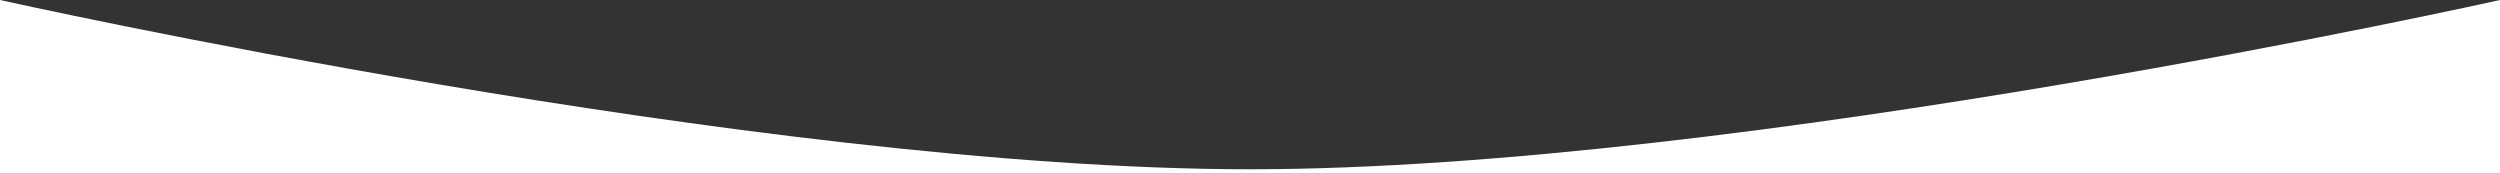
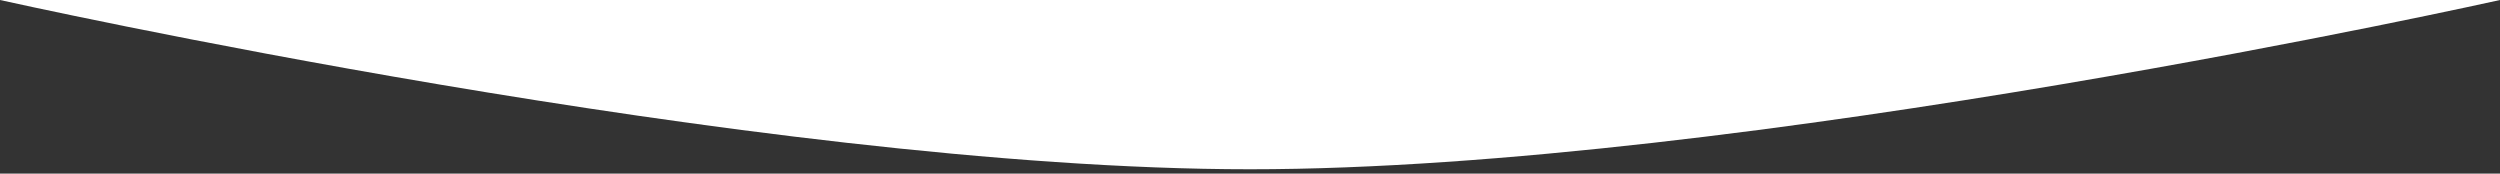
<svg xmlns="http://www.w3.org/2000/svg" width="1728" height="120" viewBox="0 0 1728 120" fill="none">
  <rect x="0" y="0" width="1728" height="120" fill="#333333" stroke="none" />
-   <path d="M0 0C0 0 523.507 117 864 117C1204.49 117 1728 0 1728 0V120H0V0Z" fill="white" />
+   <path d="M0 0C0 0 523.507 117 864 117C1204.49 117 1728 0 1728 0V120V0Z" fill="white" />
</svg>